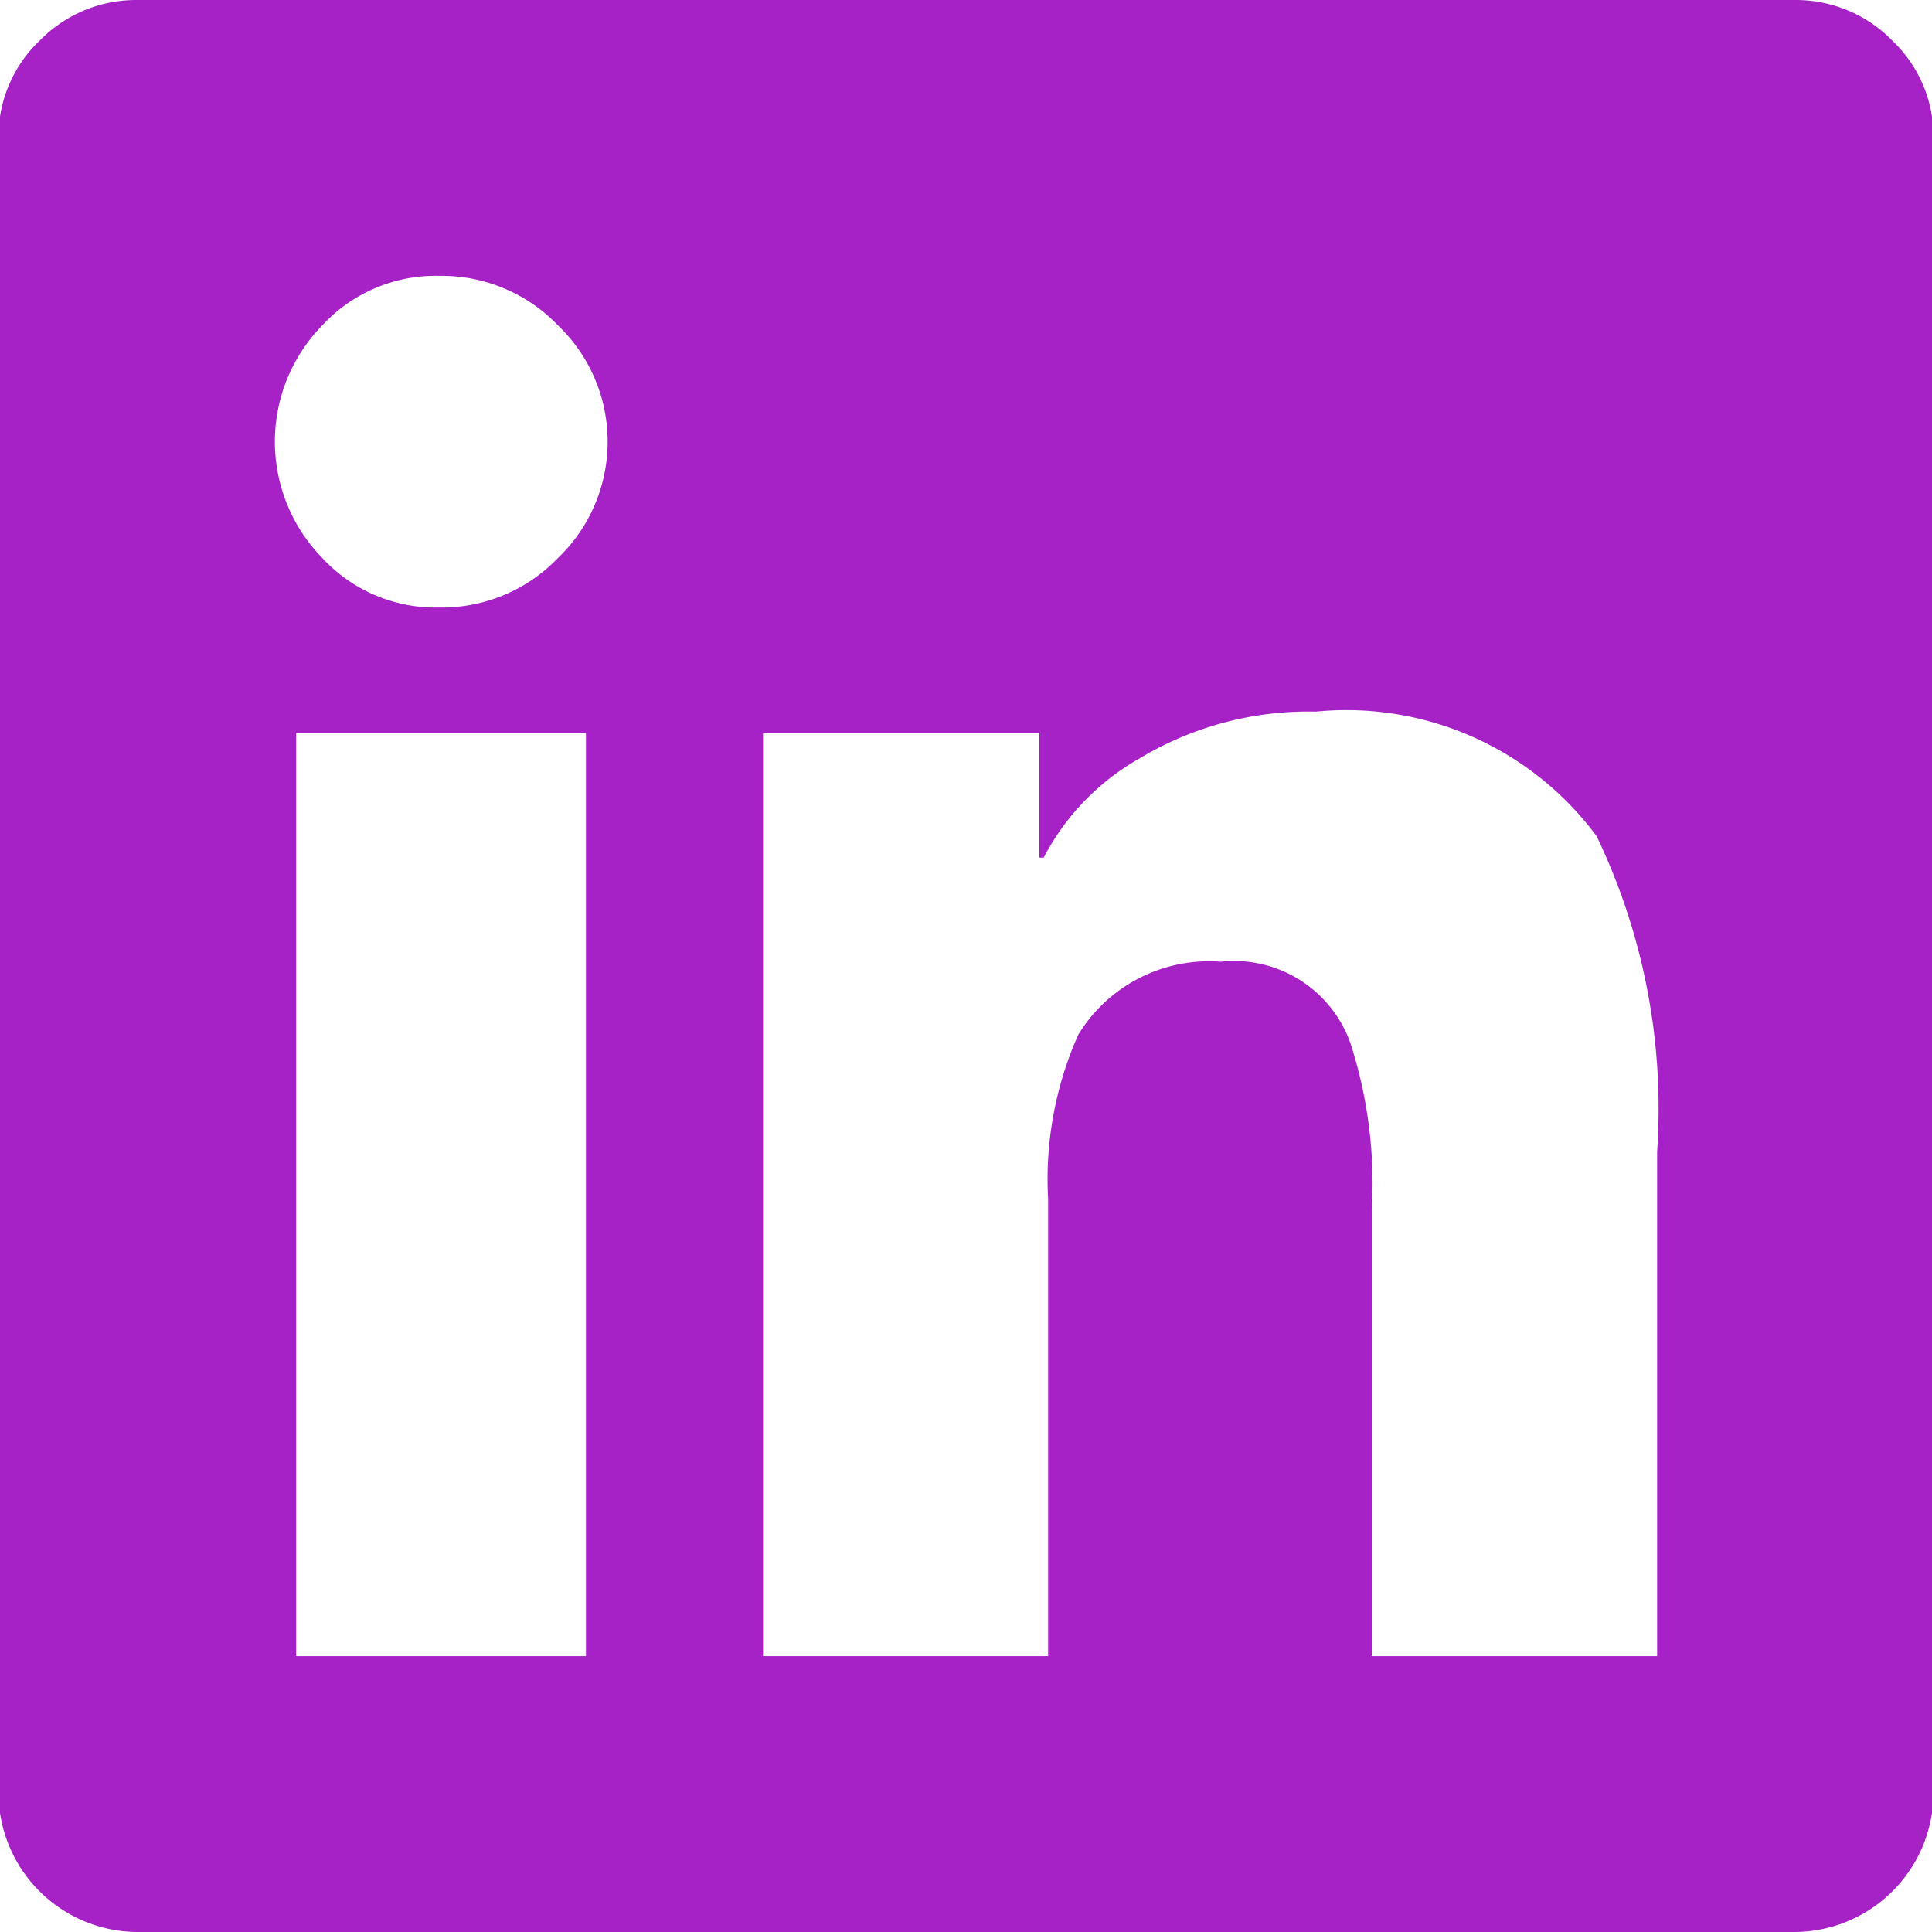
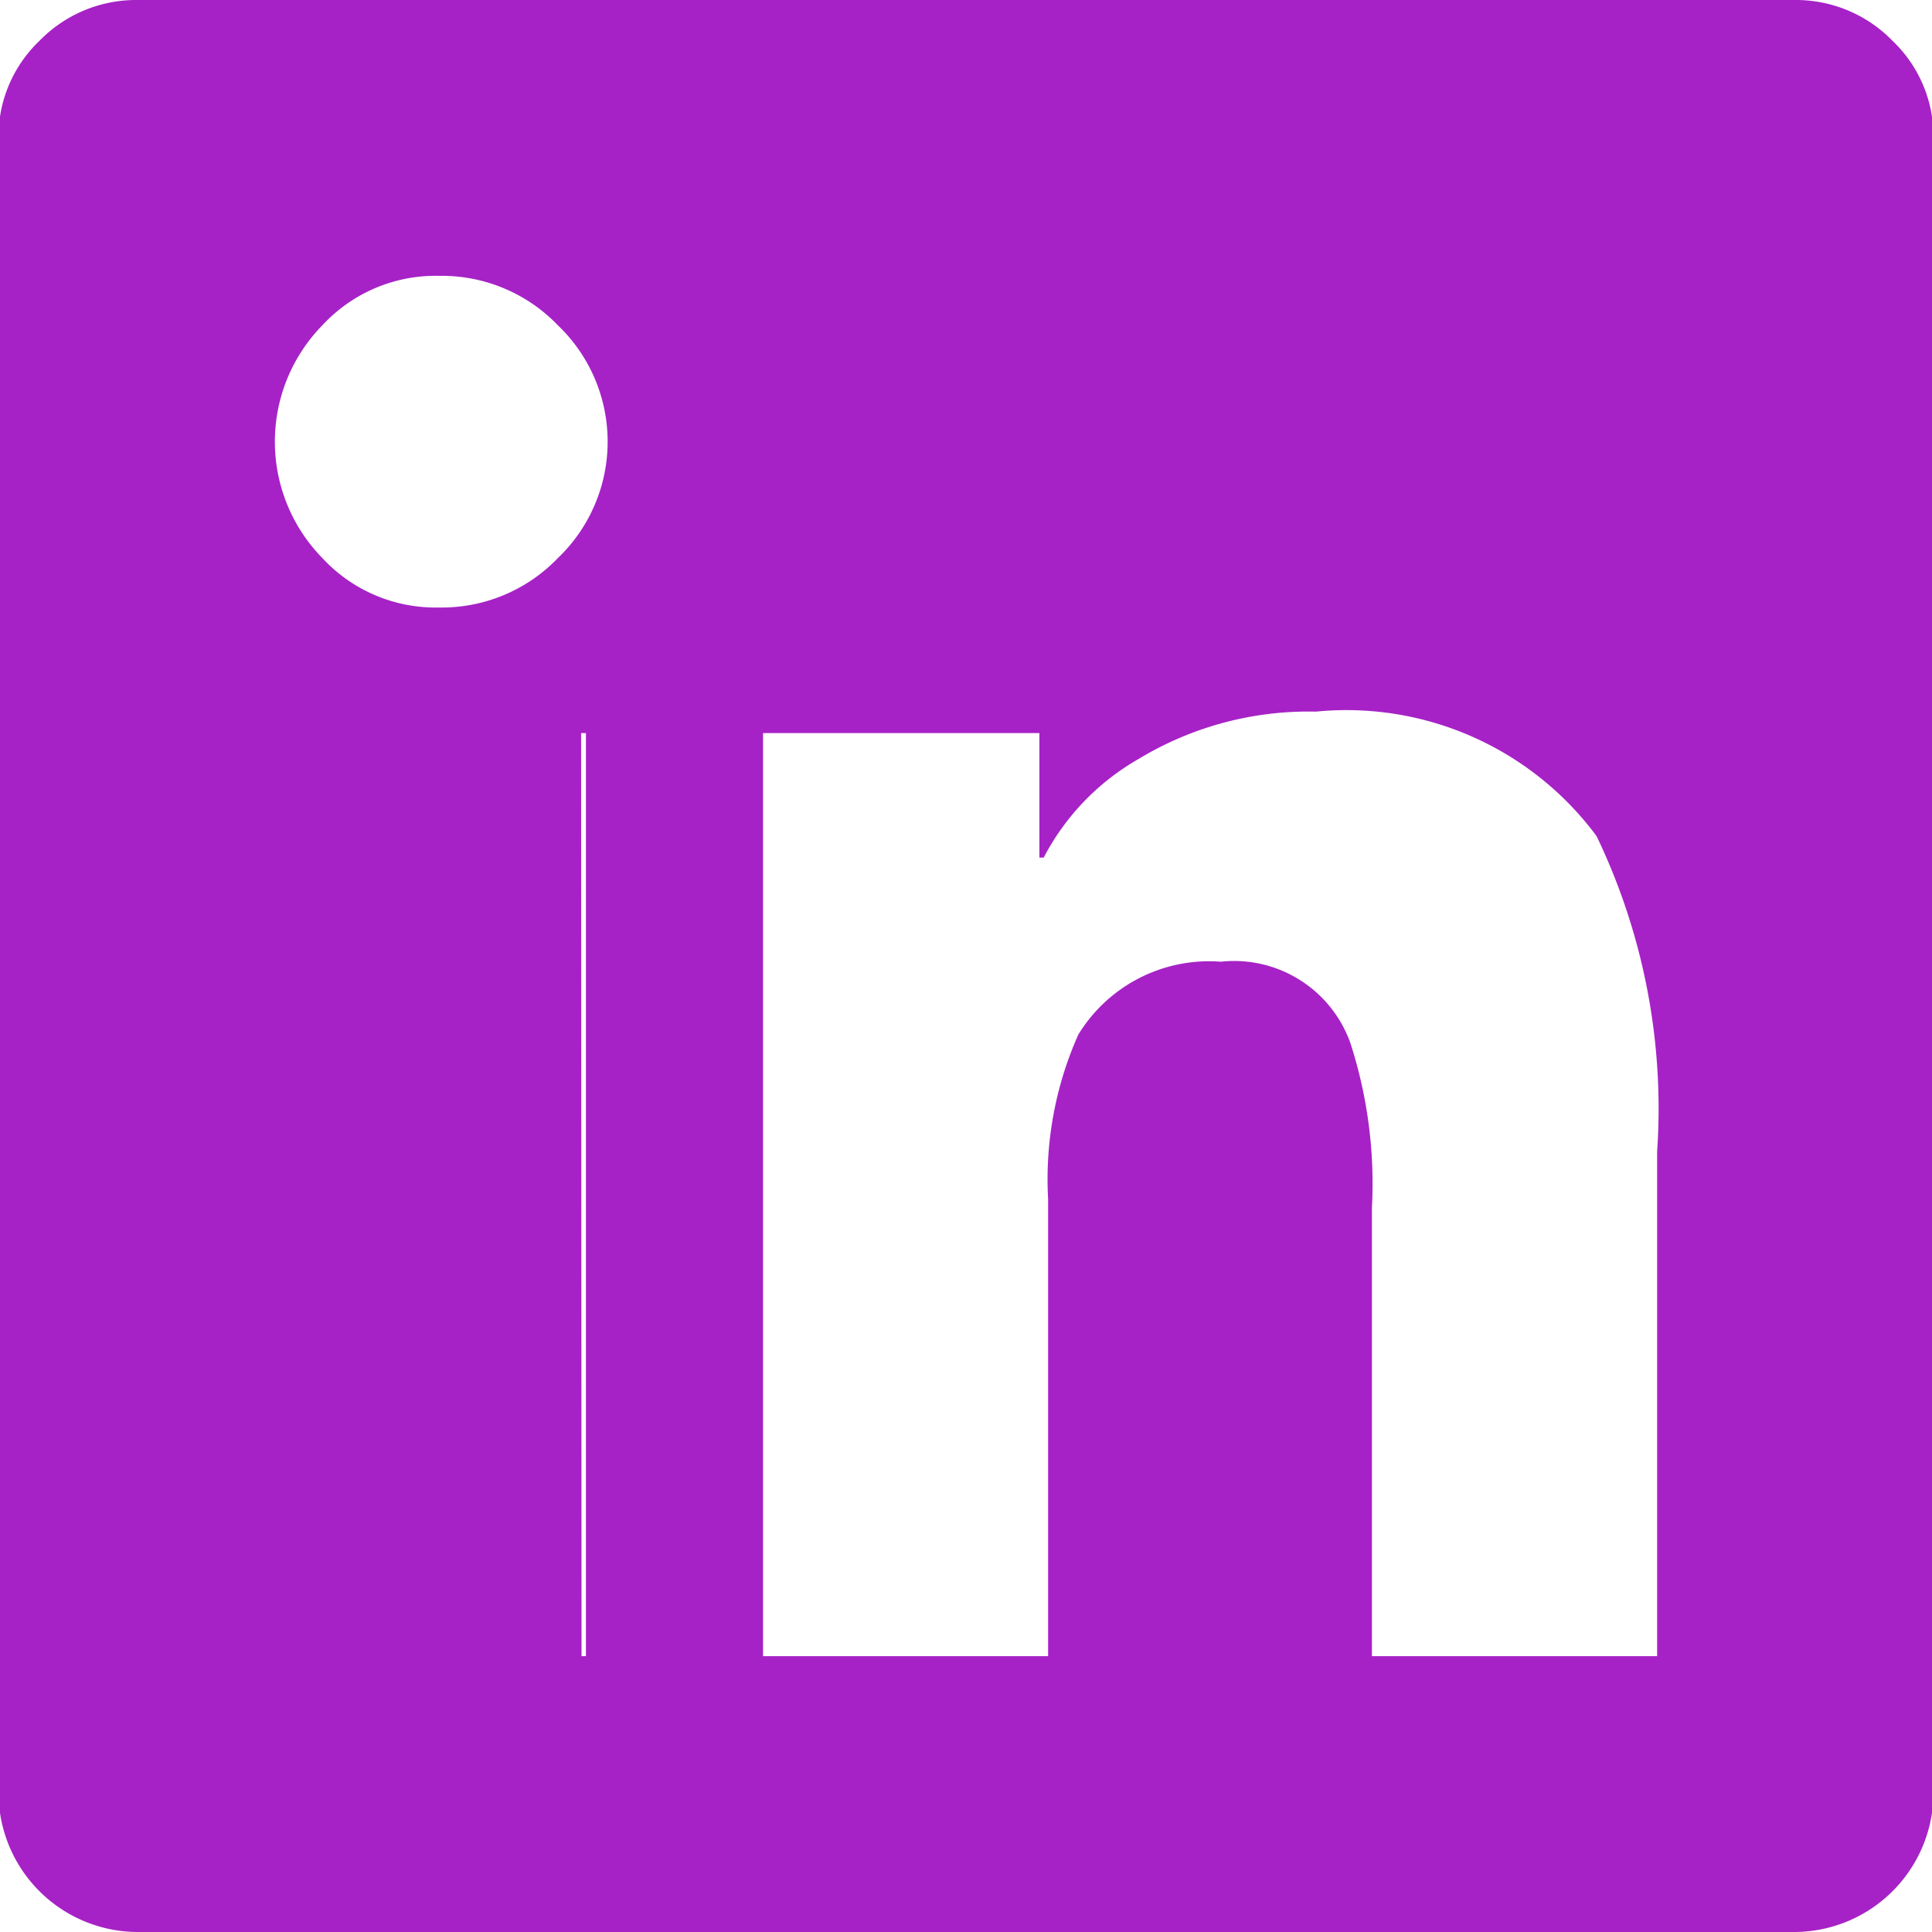
<svg xmlns="http://www.w3.org/2000/svg" width="18" height="18" viewBox="0 0 18 18">
  <defs>
    <style>
      .cls-1 {
        fill: #a622c6;
        fill-rule: evenodd;
      }
    </style>
  </defs>
-   <path id="icon_offer_3" data-name="icon offer 3" class="cls-1" d="M583.726,1721a1.255,1.255,0,0,1,.906.38,1.231,1.231,0,0,1,.382.9v15.43a1.3,1.3,0,0,1-1.288,1.29H568.274a1.3,1.3,0,0,1-1.288-1.29v-15.43a1.231,1.231,0,0,1,.382-0.9,1.255,1.255,0,0,1,.906-0.38h15.452Zm-11.308,15.43h0.041v-8.6h-2.7v8.6h2.655Zm-1.327-9.77a1.5,1.5,0,0,0,1.106-.46,1.5,1.5,0,0,0,0-2.17,1.5,1.5,0,0,0-1.106-.46,1.437,1.437,0,0,0-1.087.46,1.55,1.55,0,0,0,0,2.17A1.437,1.437,0,0,0,571.091,1726.66Zm11.348,9.77v-4.7a5.865,5.865,0,0,0-.564-2.94,2.9,2.9,0,0,0-2.615-1.16,3.056,3.056,0,0,0-1.65.44,2.263,2.263,0,0,0-.886.92h-0.04v-1.16h-2.575v8.6h2.656v-4.26a3.31,3.31,0,0,1,.281-1.53,1.428,1.428,0,0,1,1.328-.68,1.15,1.15,0,0,1,1.208.76,4.256,4.256,0,0,1,.2,1.53v4.18h2.656Z" transform="translate(-567 -1721)" />
+   <path id="icon_offer_3" data-name="icon offer 3" class="cls-1" d="M583.726,1721a1.255,1.255,0,0,1,.906.38,1.231,1.231,0,0,1,.382.9v15.43a1.3,1.3,0,0,1-1.288,1.29H568.274a1.3,1.3,0,0,1-1.288-1.29v-15.43a1.231,1.231,0,0,1,.382-0.9,1.255,1.255,0,0,1,.906-0.38h15.452Zm-11.308,15.43h0.041v-8.6h-2.7h2.655Zm-1.327-9.77a1.5,1.5,0,0,0,1.106-.46,1.5,1.5,0,0,0,0-2.17,1.5,1.5,0,0,0-1.106-.46,1.437,1.437,0,0,0-1.087.46,1.55,1.55,0,0,0,0,2.17A1.437,1.437,0,0,0,571.091,1726.66Zm11.348,9.77v-4.7a5.865,5.865,0,0,0-.564-2.94,2.9,2.9,0,0,0-2.615-1.16,3.056,3.056,0,0,0-1.65.44,2.263,2.263,0,0,0-.886.92h-0.04v-1.16h-2.575v8.6h2.656v-4.26a3.31,3.31,0,0,1,.281-1.53,1.428,1.428,0,0,1,1.328-.68,1.15,1.15,0,0,1,1.208.76,4.256,4.256,0,0,1,.2,1.53v4.18h2.656Z" transform="translate(-567 -1721)" />
</svg>